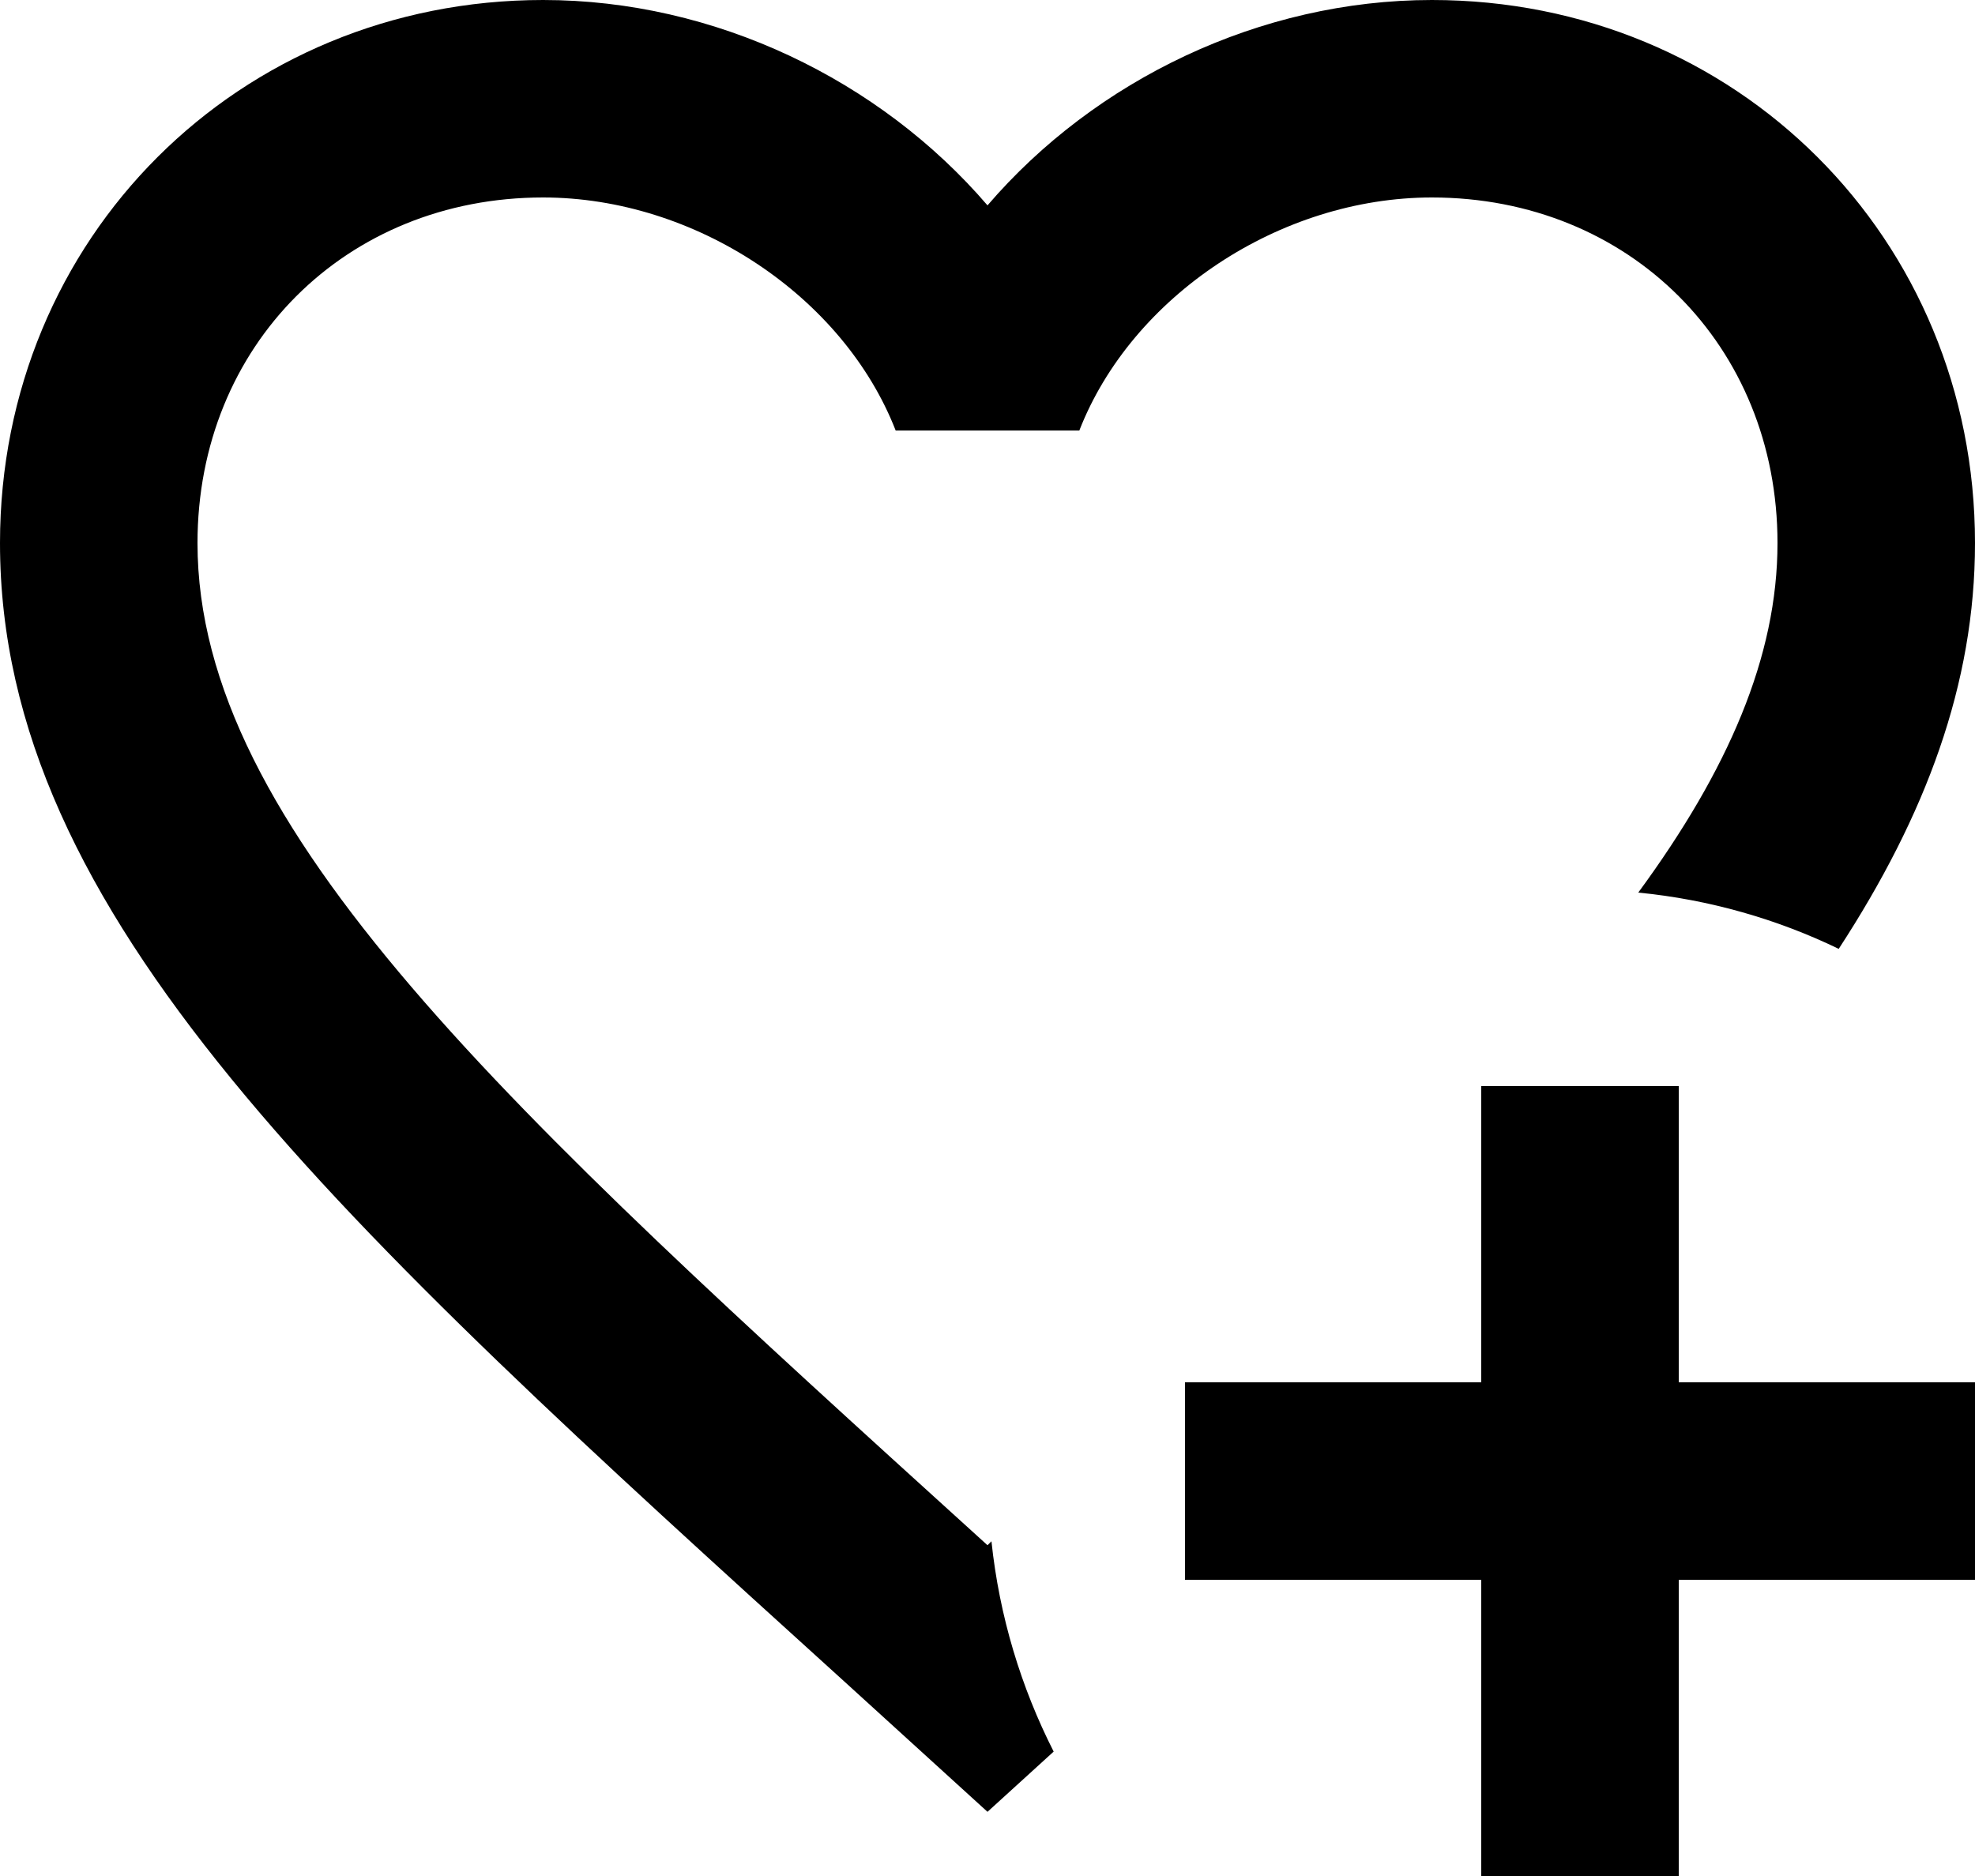
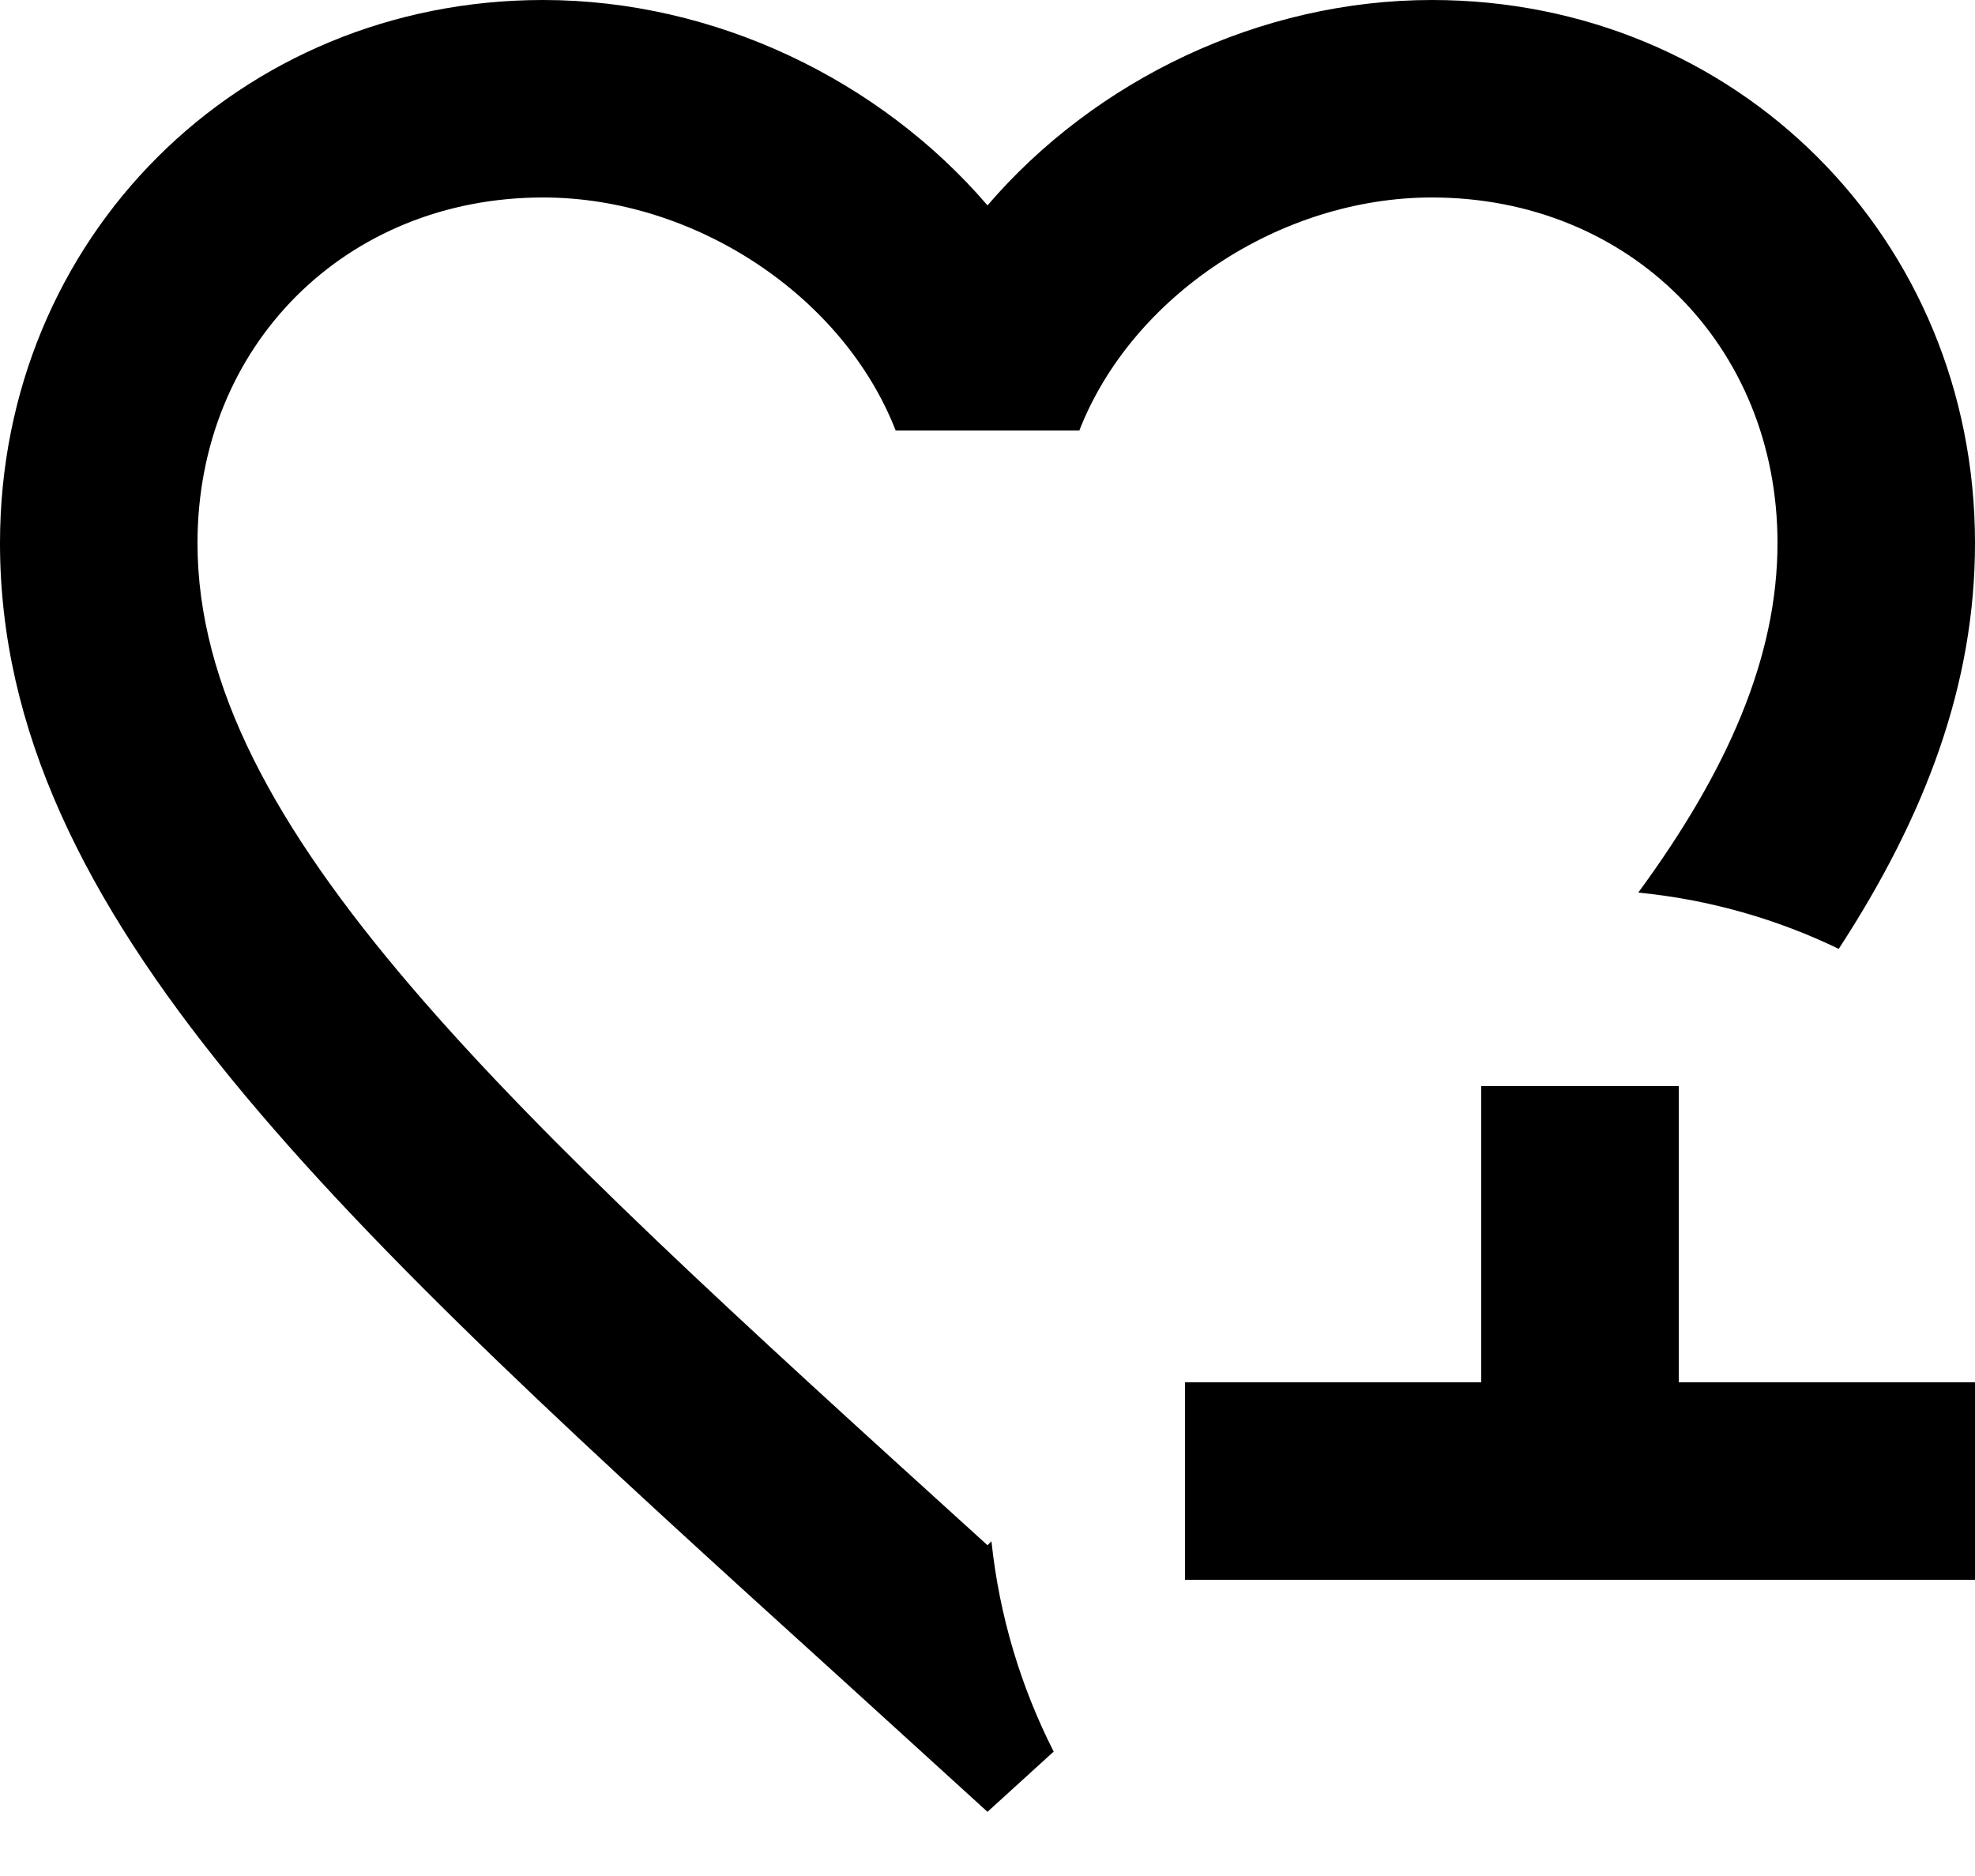
<svg xmlns="http://www.w3.org/2000/svg" width="20" height="19" viewBox="0 0 20 19" fill="none">
-   <path d="M10.67 17.74L10 18.35L8.55 17.03C3.4 12.36 0 9.27 0 5.5C0 2.41 2.42 0 5.5 0C7.24 0 8.91 0.81 10 2.08C11.09 0.81 12.76 0 14.5 0C17.58 0 20 2.41 20 5.5C20 6.93 19.5 8.26 18.62 9.61C18 9.31 17.31 9.11 16.59 9.04C17.5 7.8 18 6.65 18 5.5C18 3.5 16.5 2 14.5 2C12.96 2 11.46 3 10.93 4.36H9.07C8.54 3 7.04 2 5.5 2C3.5 2 2 3.5 2 5.5C2 8.39 5.14 11.24 9.89 15.55L10 15.65L10.04 15.61C10.12 16.37 10.34 17.09 10.67 17.74ZM15 11V14H12V16H15V19H17V16H20V14H17V11H15Z" fill="black" />
+   <path d="M10.67 17.74L10 18.35L8.55 17.03C3.4 12.36 0 9.27 0 5.5C0 2.41 2.42 0 5.5 0C7.24 0 8.91 0.81 10 2.08C11.09 0.81 12.76 0 14.5 0C17.58 0 20 2.41 20 5.5C20 6.93 19.5 8.26 18.62 9.61C18 9.31 17.31 9.11 16.59 9.04C17.5 7.8 18 6.65 18 5.5C18 3.5 16.5 2 14.5 2C12.96 2 11.46 3 10.93 4.36H9.07C8.54 3 7.04 2 5.5 2C3.5 2 2 3.5 2 5.5C2 8.39 5.14 11.24 9.89 15.55L10 15.65L10.04 15.61C10.12 16.37 10.34 17.09 10.67 17.74ZM15 11V14H12V16H15V19V16H20V14H17V11H15Z" fill="black" />
</svg>